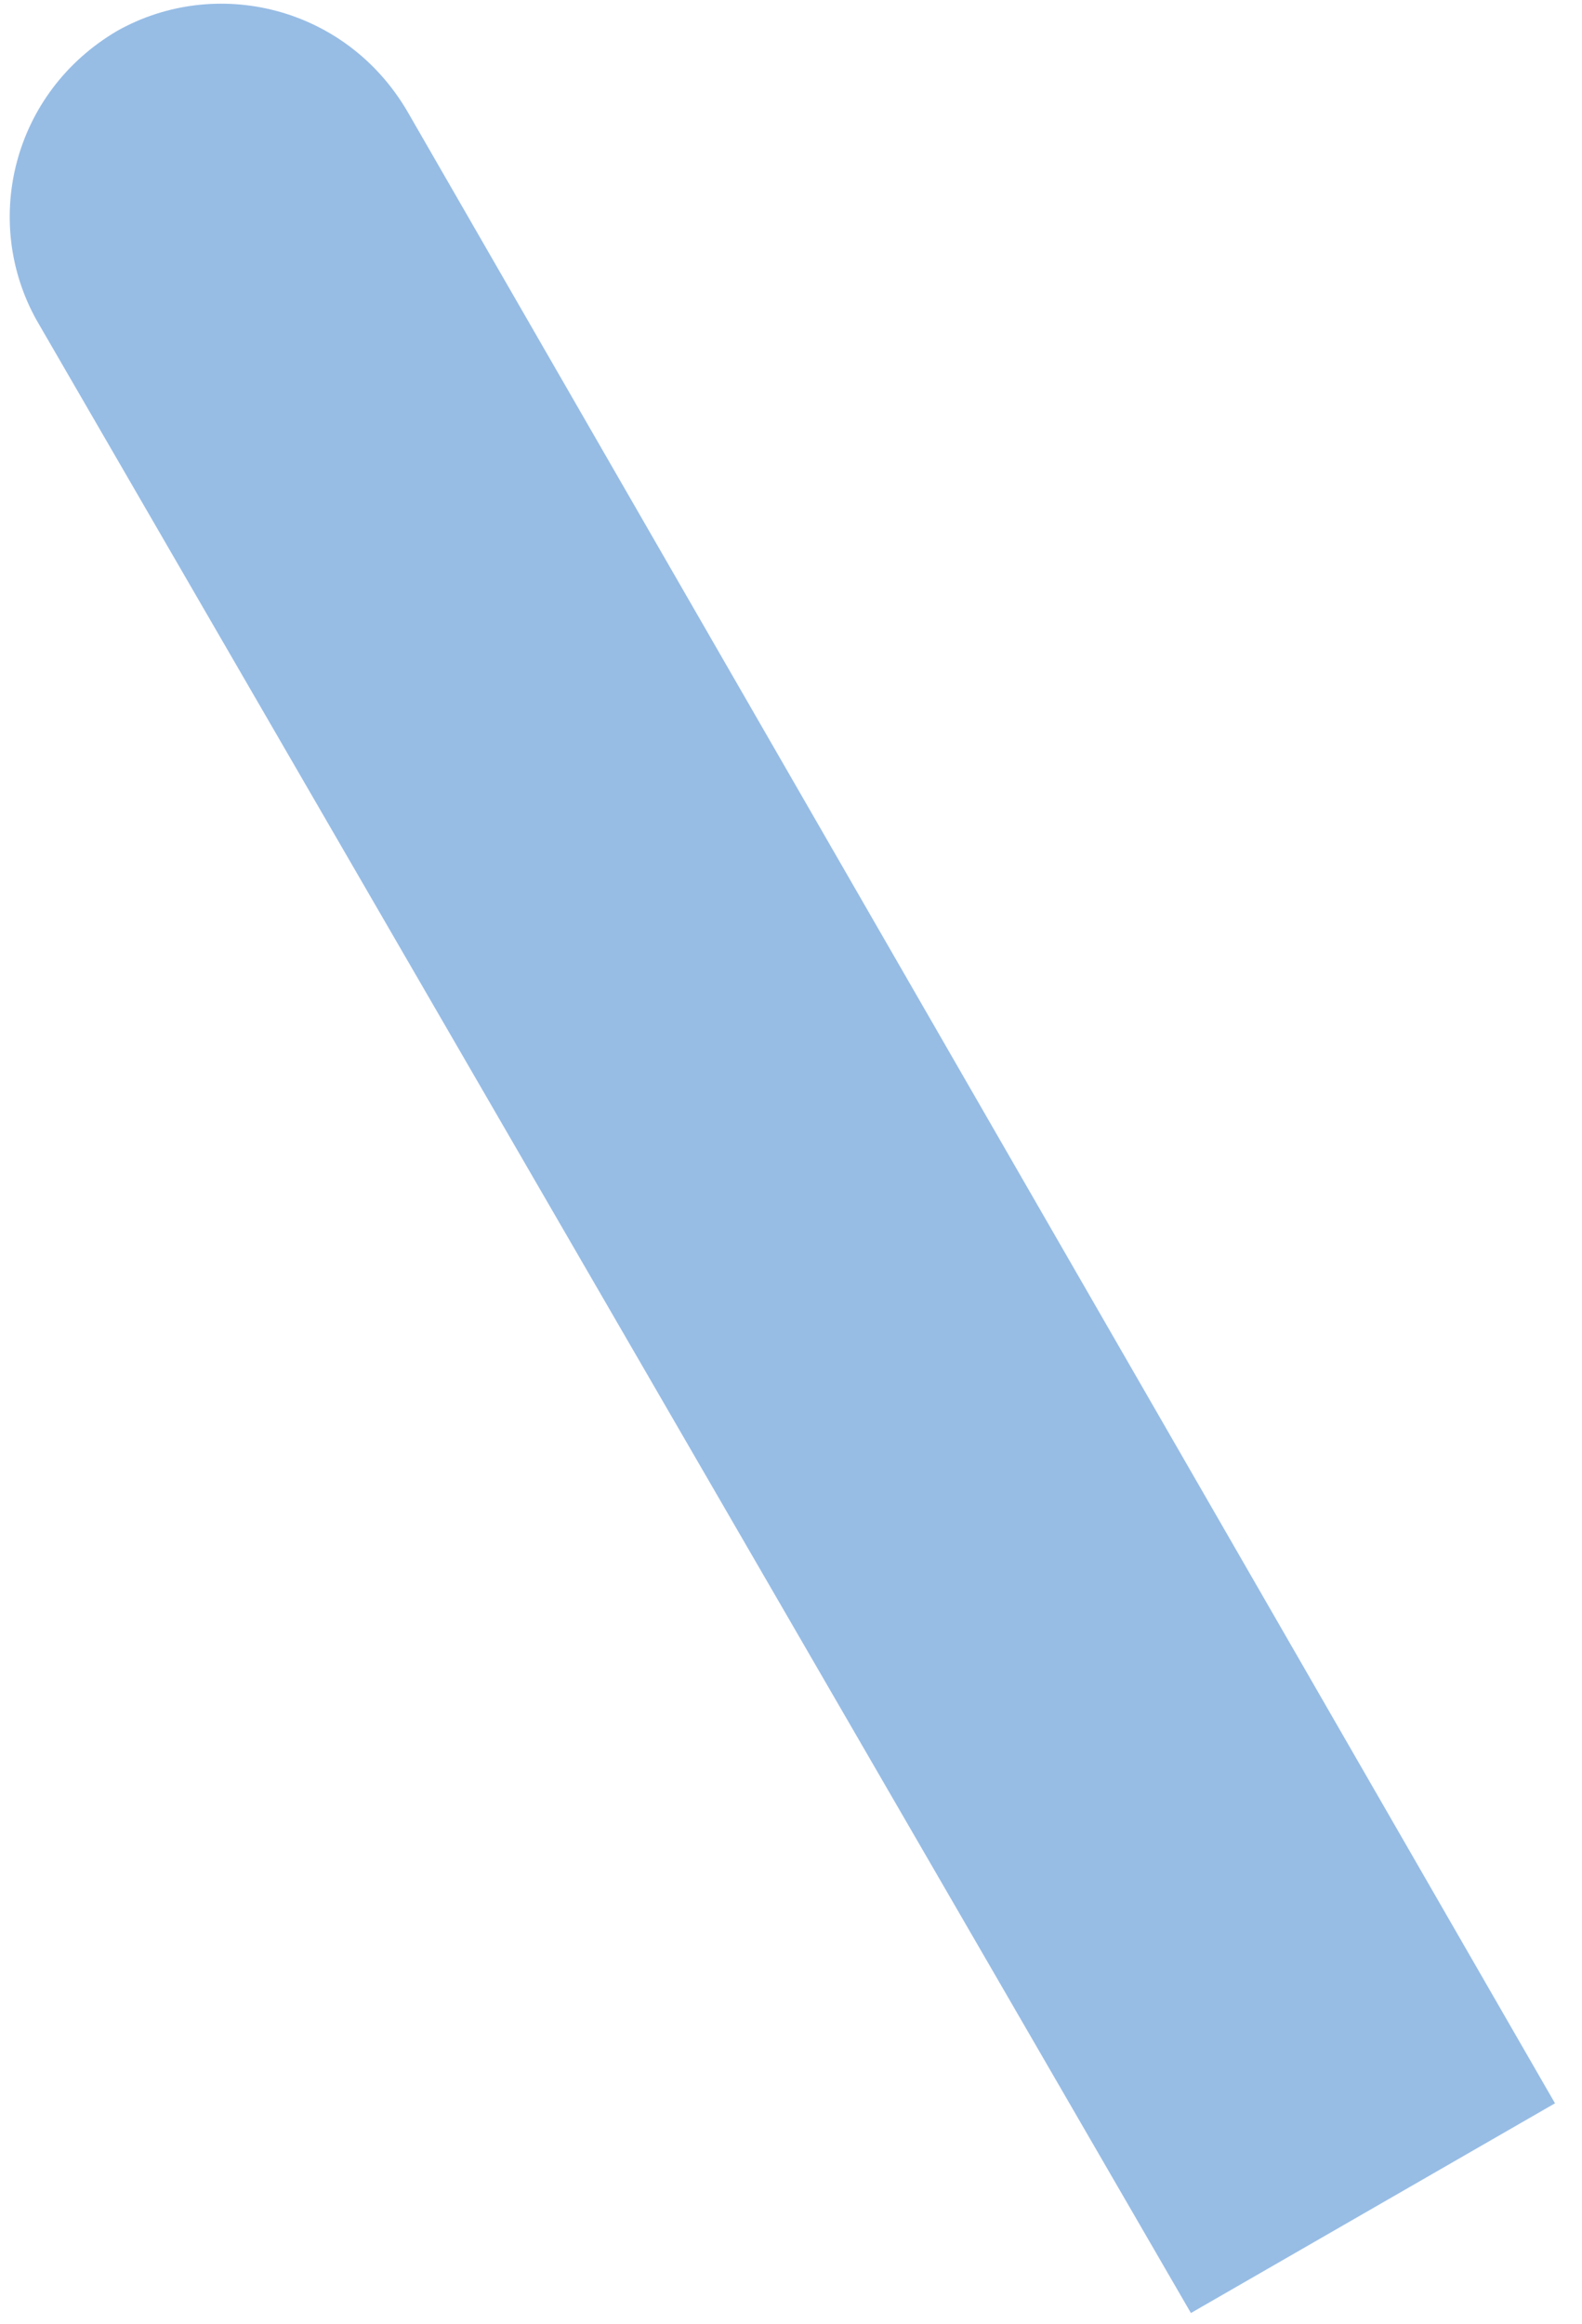
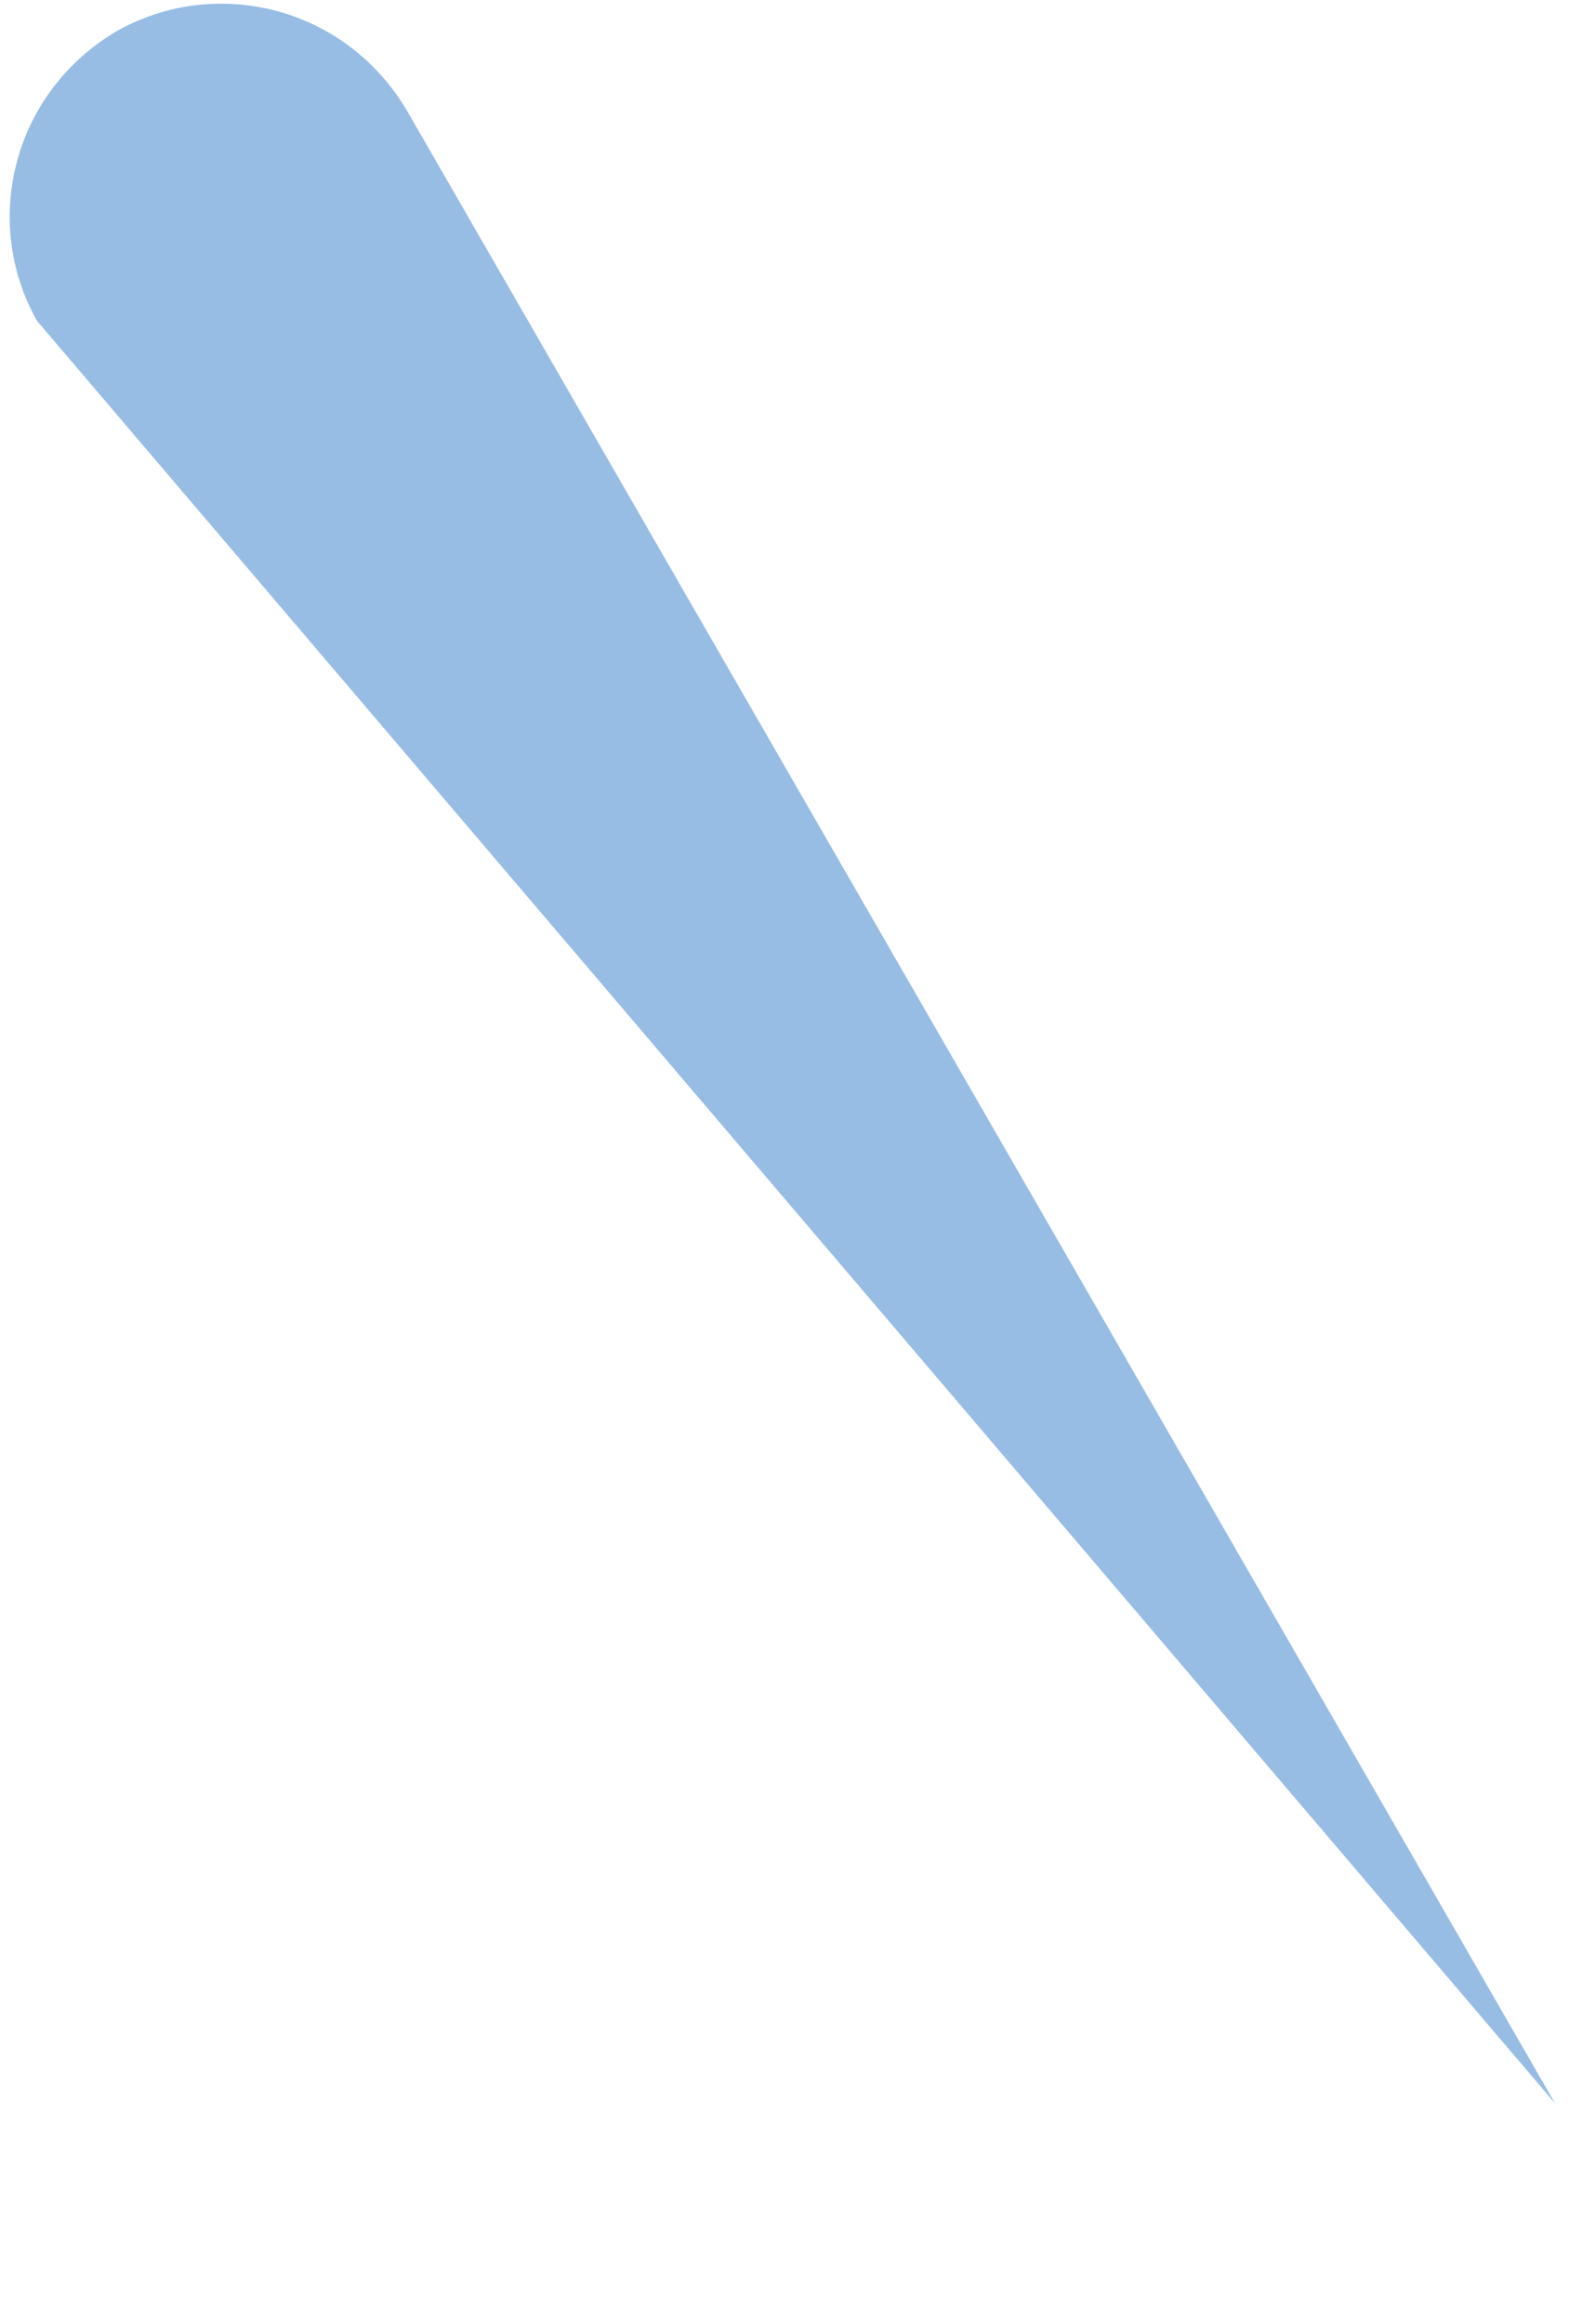
<svg xmlns="http://www.w3.org/2000/svg" width="47" height="69" viewBox="0 0 47 69" fill="none">
-   <path opacity="0.7" d="M46.198 62.444L35.381 68.67L1.097 9.523C-0.553 6.593 0.364 2.748 3.481 0.917C6.414 -0.731 10.264 0.184 12.097 3.297L46.198 62.444Z" fill="#6CA2DA" />
+   <path opacity="0.7" d="M46.198 62.444L1.097 9.523C-0.553 6.593 0.364 2.748 3.481 0.917C6.414 -0.731 10.264 0.184 12.097 3.297L46.198 62.444Z" fill="#6CA2DA" />
</svg>